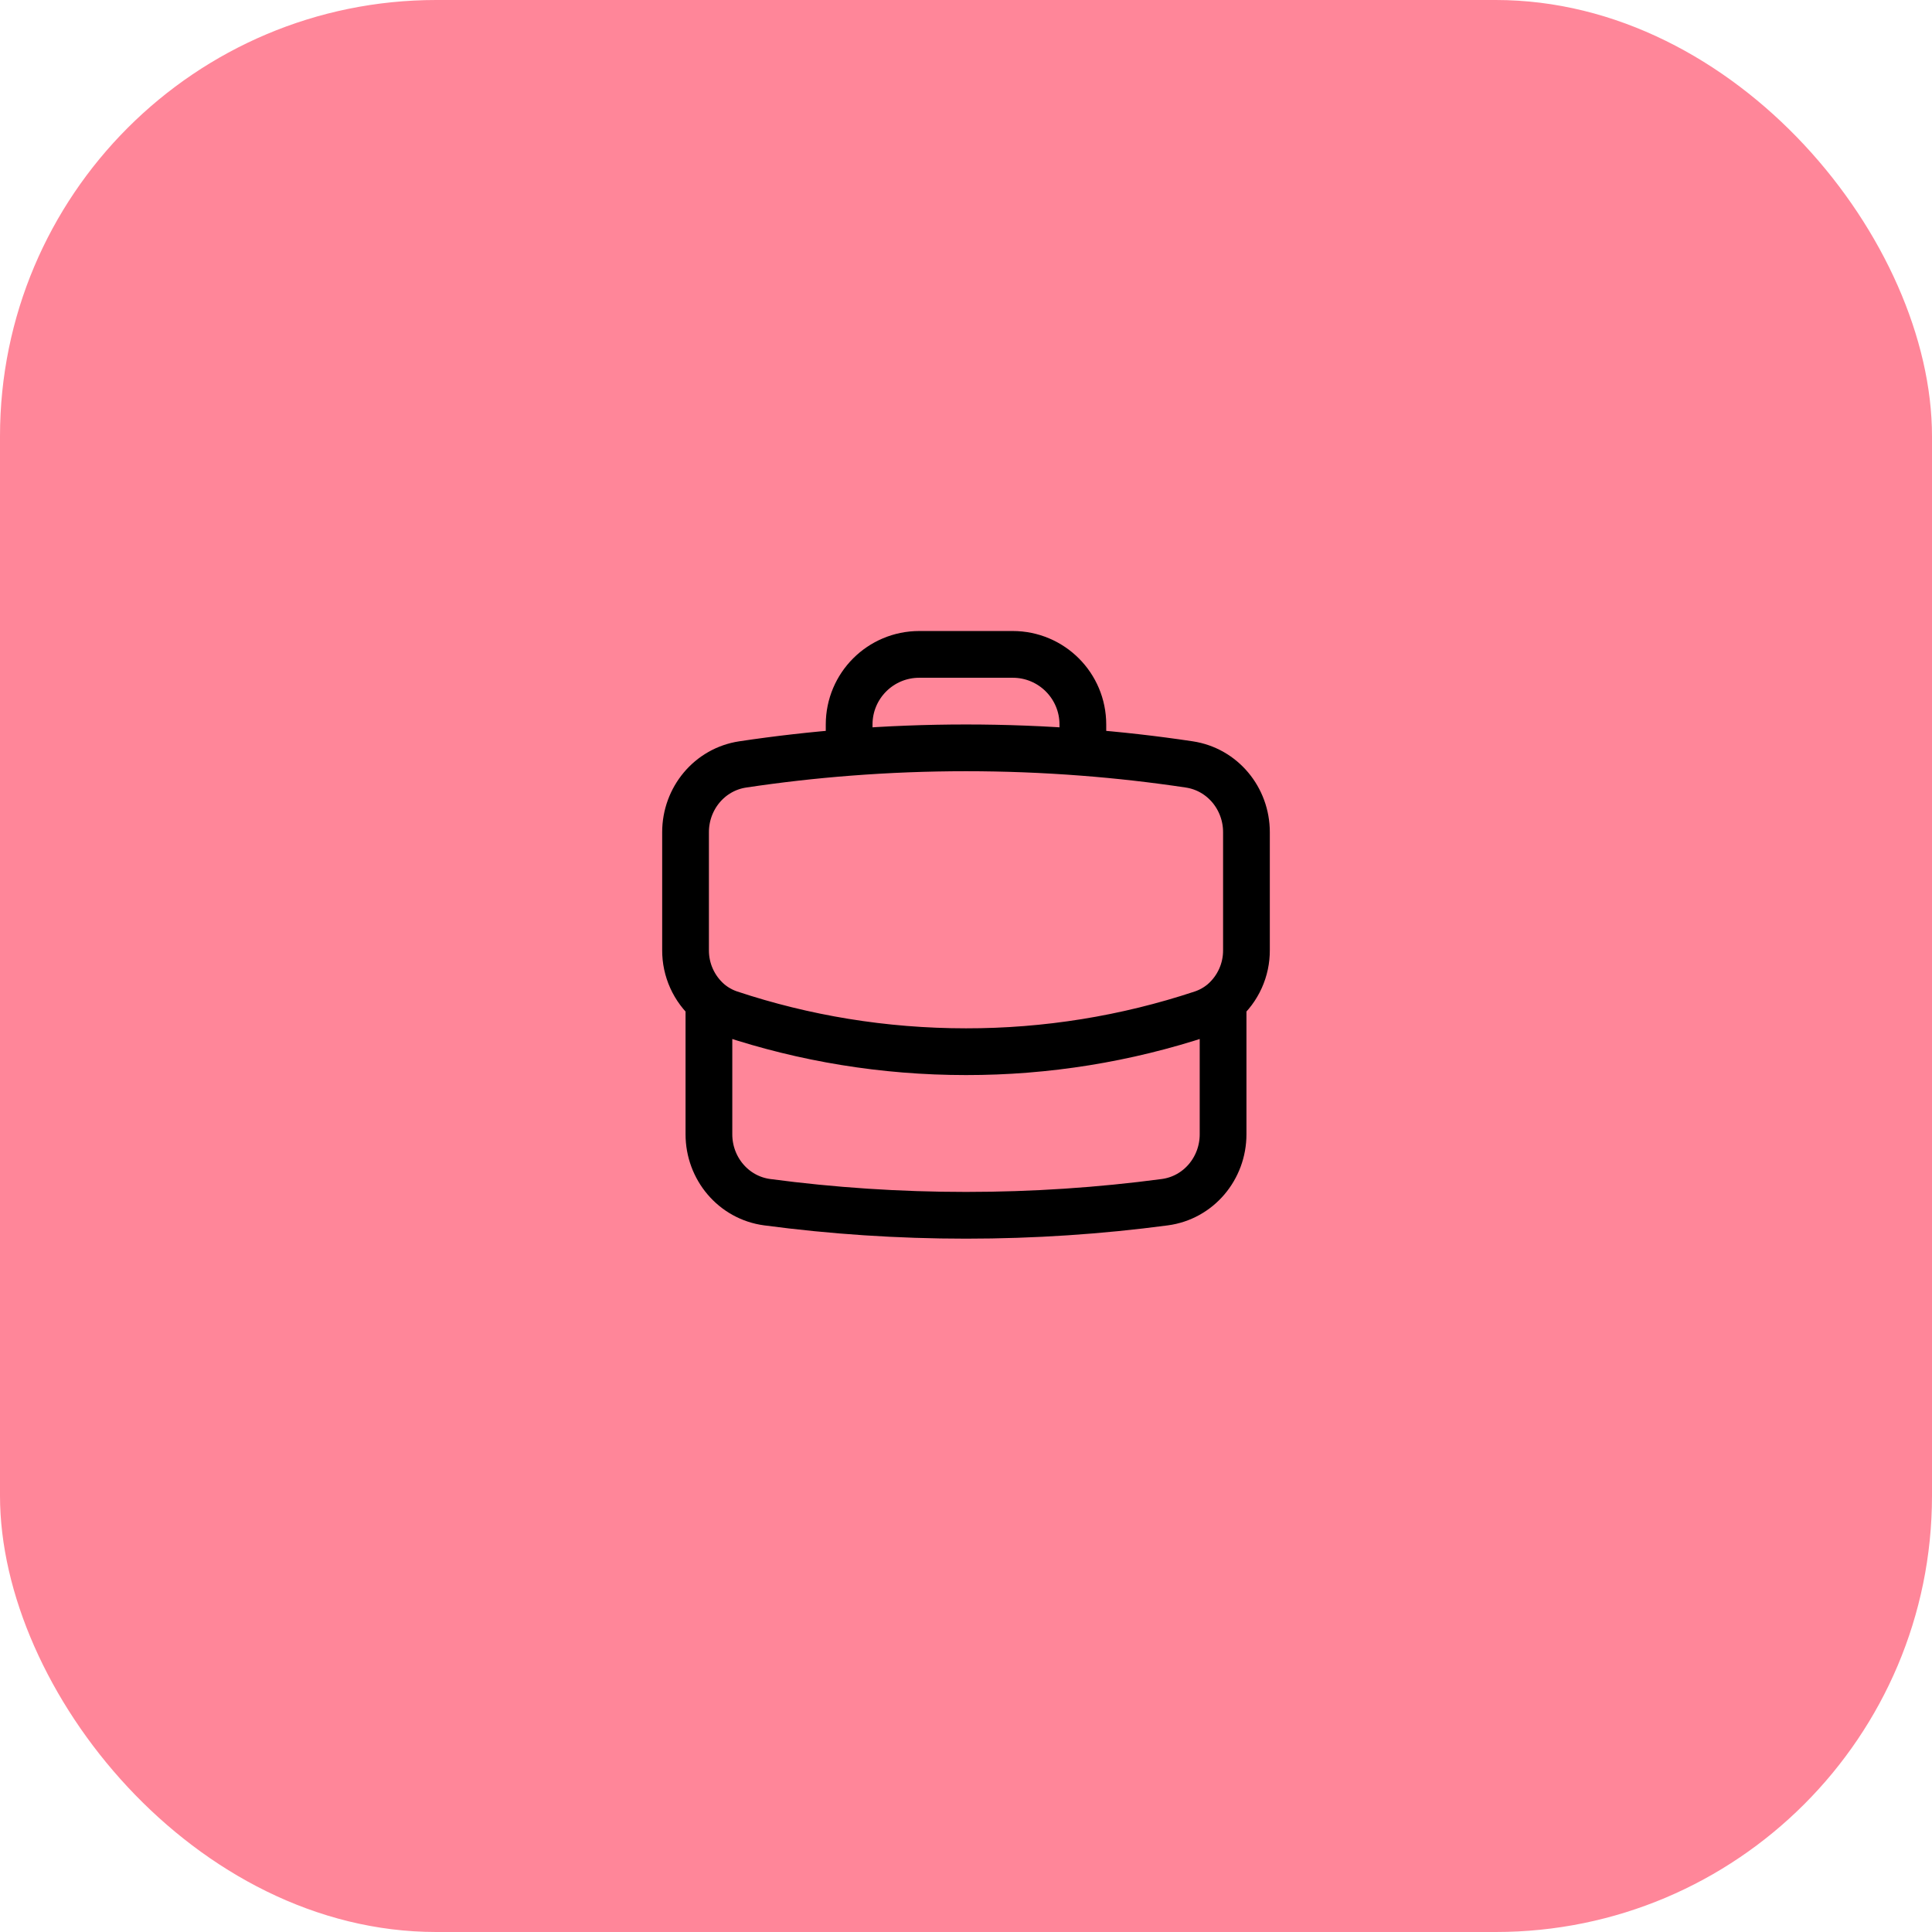
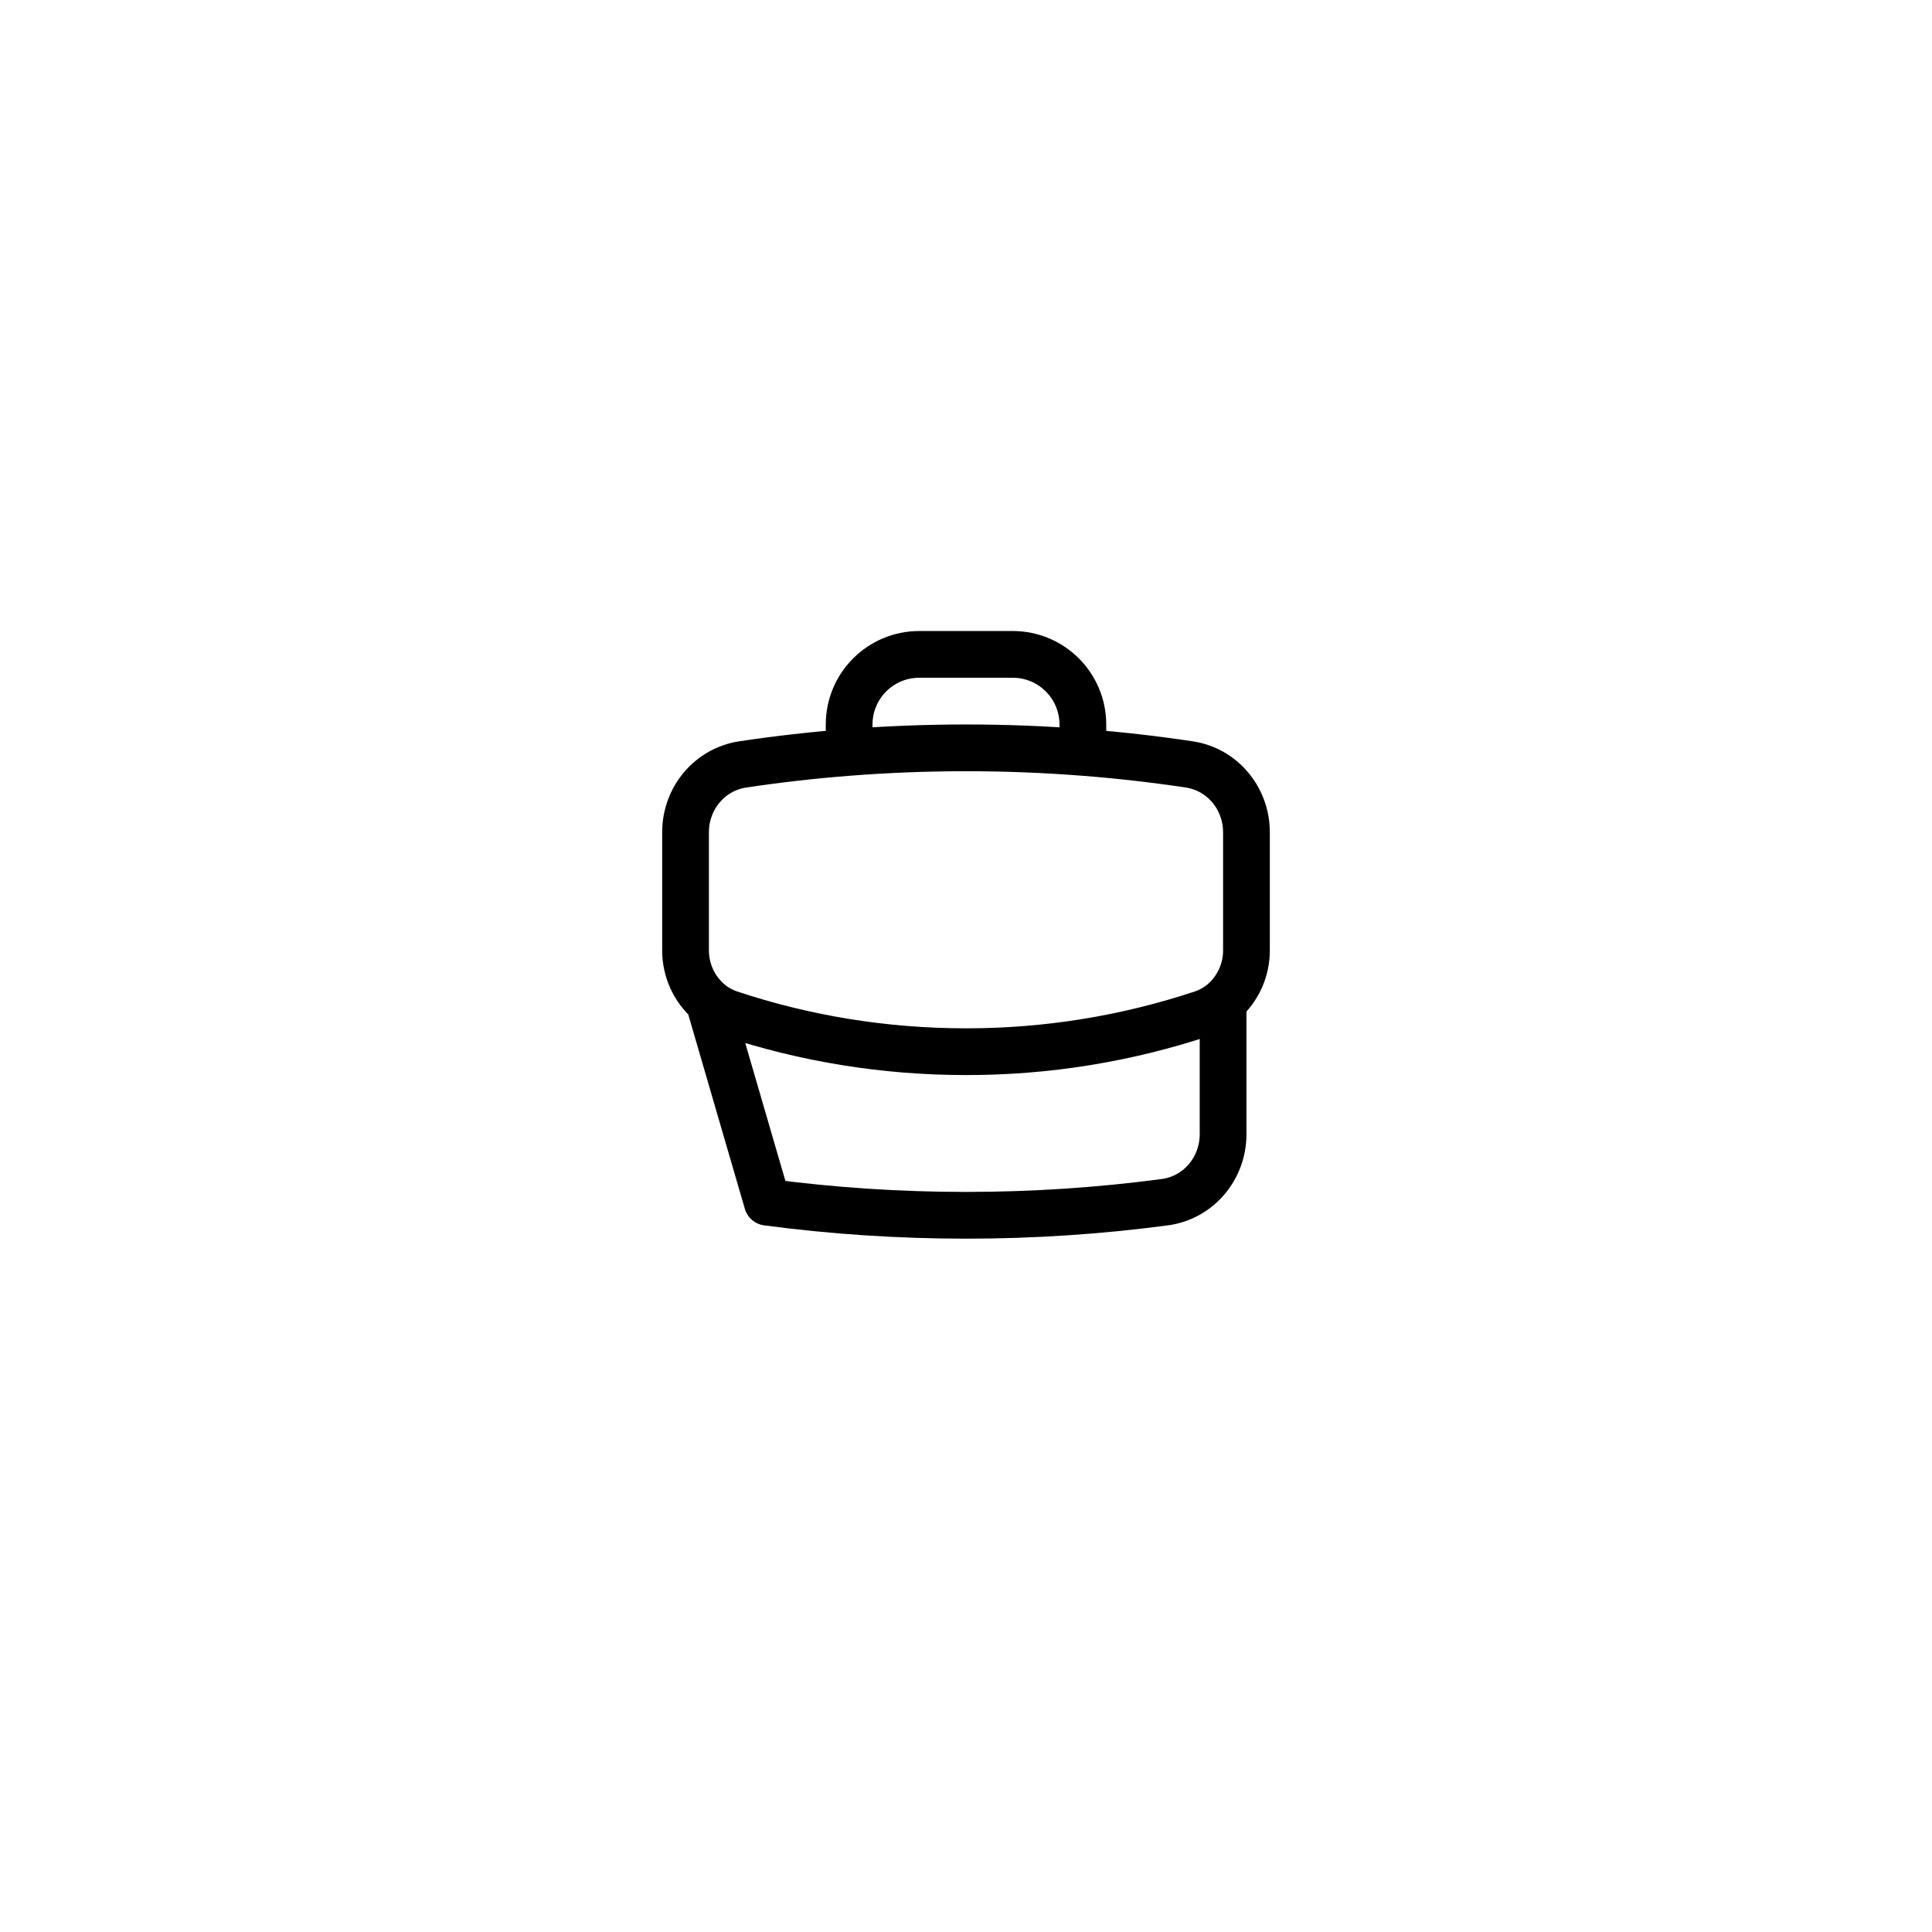
<svg xmlns="http://www.w3.org/2000/svg" width="62px" height="62px" viewBox="0 0 62 62" version="1.1">
  <title>Group 2</title>
  <g id="HOME-PAGE" stroke="none" stroke-width="1" fill="none" fill-rule="evenodd">
    <g id="Home" transform="translate(-548, -277)">
      <g id="FLYOVER-MENU" transform="translate(516.338, 105)">
        <g id="Group-8-Copy" transform="translate(31.662, 171.8)">
          <g id="Group-2" transform="translate(0, 0.2)">
-             <rect id="Rectangle-Copy-3" fill="#FF8699" x="0" y="0" width="62" height="62" rx="14" />
            <g id="Group" transform="translate(22, 21)" stroke="#000000" stroke-linecap="round" stroke-linejoin="round" stroke-width="1.5">
-               <path d="M17.25,11.15 L17.25,15.4 C17.25,16.494 16.463,17.436 15.378,17.58 C13.291,17.857 11.162,18 9,18 C6.838,18 4.709,17.857 2.622,17.58 C1.537,17.436 0.75,16.494 0.75,15.4 L0.75,11.15 M17.25,11.15 C17.73,10.732 18.004,10.126 18,9.489 L18,5.706 C18,4.625 17.232,3.691 16.163,3.531 C15.03,3.361 13.892,3.232 12.75,3.144 M17.25,11.15 C17.056,11.315 16.83,11.445 16.577,11.53 C14.133,12.341 11.575,12.753 9,12.75 C6.352,12.75 3.805,12.321 1.423,11.53 C1.176,11.448 0.948,11.319 0.75,11.15 M0.75,11.15 C0.27,10.732 -0.004,10.126 5.52410407e-05,9.489 L5.52410407e-05,5.706 C5.52410407e-05,4.625 0.768,3.691 1.837,3.531 C2.97,3.361 4.108,3.232 5.25,3.144 M12.75,3.144 L12.75,2.25 C12.75,1.007 11.743,0 10.5,0 L7.5,0 C6.257,0 5.25,1.007 5.25,2.25 L5.25,3.144 M12.75,3.144 C10.254,2.951 7.746,2.951 5.25,3.144" id="Shape" />
+               <path d="M17.25,11.15 L17.25,15.4 C17.25,16.494 16.463,17.436 15.378,17.58 C13.291,17.857 11.162,18 9,18 C6.838,18 4.709,17.857 2.622,17.58 L0.75,11.15 M17.25,11.15 C17.73,10.732 18.004,10.126 18,9.489 L18,5.706 C18,4.625 17.232,3.691 16.163,3.531 C15.03,3.361 13.892,3.232 12.75,3.144 M17.25,11.15 C17.056,11.315 16.83,11.445 16.577,11.53 C14.133,12.341 11.575,12.753 9,12.75 C6.352,12.75 3.805,12.321 1.423,11.53 C1.176,11.448 0.948,11.319 0.75,11.15 M0.75,11.15 C0.27,10.732 -0.004,10.126 5.52410407e-05,9.489 L5.52410407e-05,5.706 C5.52410407e-05,4.625 0.768,3.691 1.837,3.531 C2.97,3.361 4.108,3.232 5.25,3.144 M12.75,3.144 L12.75,2.25 C12.75,1.007 11.743,0 10.5,0 L7.5,0 C6.257,0 5.25,1.007 5.25,2.25 L5.25,3.144 M12.75,3.144 C10.254,2.951 7.746,2.951 5.25,3.144" id="Shape" />
            </g>
          </g>
        </g>
      </g>
    </g>
  </g>
</svg>